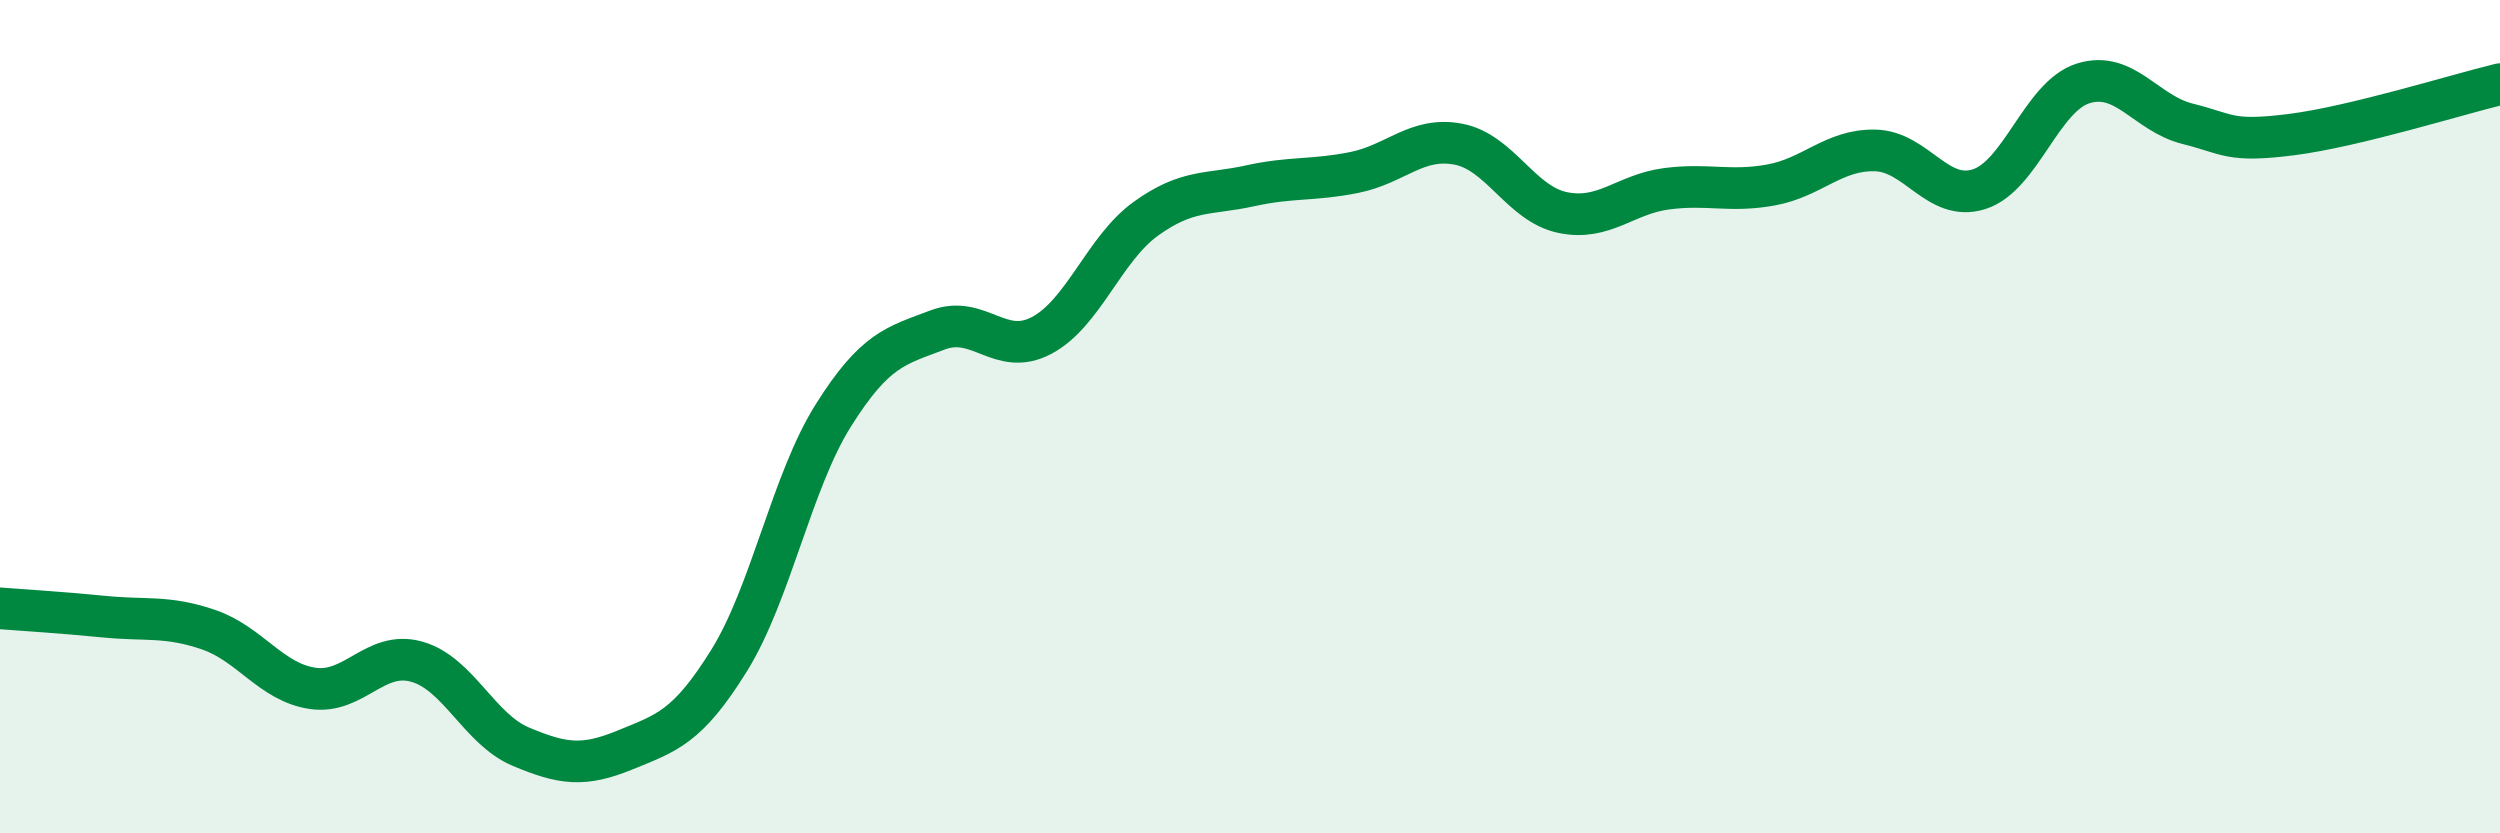
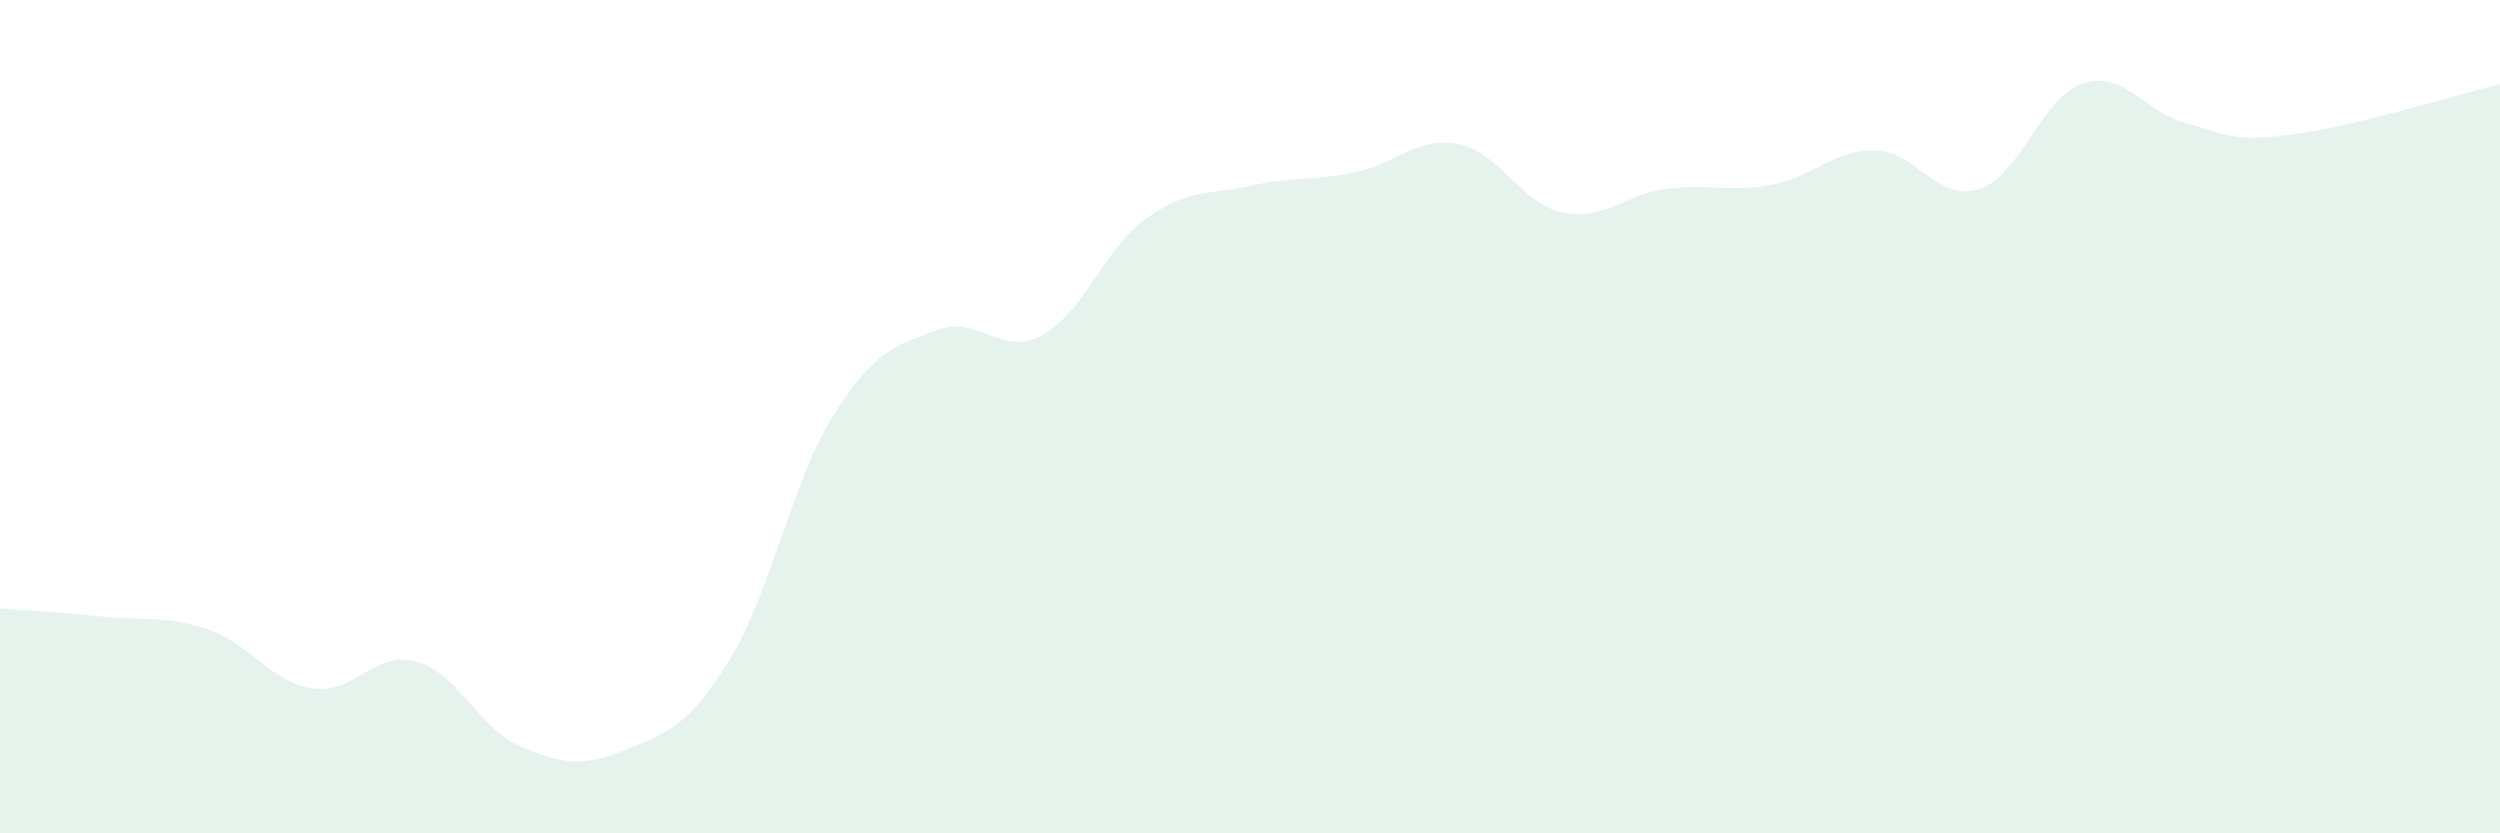
<svg xmlns="http://www.w3.org/2000/svg" width="60" height="20" viewBox="0 0 60 20">
  <path d="M 0,14.6 C 0.5,14.64 1.5,14.7 2.5,14.8 C 3.5,14.9 4,14.77 5,15.11 C 6,15.45 6.5,16.37 7.5,16.52 C 8.5,16.67 9,15.6 10,15.88 C 11,16.16 11.5,17.5 12.5,17.92 C 13.5,18.34 14,18.41 15,18 C 16,17.59 16.5,17.46 17.5,15.85 C 18.5,14.24 19,11.56 20,9.97 C 21,8.38 21.5,8.3 22.5,7.92 C 23.5,7.54 24,8.58 25,8.05 C 26,7.52 26.5,5.97 27.5,5.25 C 28.5,4.53 29,4.68 30,4.46 C 31,4.24 31.5,4.34 32.5,4.14 C 33.5,3.94 34,3.27 35,3.46 C 36,3.65 36.5,4.89 37.5,5.1 C 38.5,5.31 39,4.66 40,4.53 C 41,4.4 41.5,4.62 42.5,4.44 C 43.5,4.26 44,3.59 45,3.61 C 46,3.63 46.5,4.86 47.5,4.54 C 48.5,4.22 49,2.31 50,2 C 51,1.69 51.5,2.72 52.5,2.97 C 53.5,3.22 53.5,3.42 55,3.23 C 56.5,3.04 59,2.26 60,2.02L60 20L0 20Z" fill="#008740" opacity="0.1" stroke-linecap="round" stroke-linejoin="round" />
-   <path d="M 0,14.6 C 0.5,14.64 1.5,14.7 2.5,14.8 C 3.5,14.9 4,14.77 5,15.11 C 6,15.45 6.5,16.37 7.5,16.52 C 8.5,16.67 9,15.6 10,15.88 C 11,16.16 11.5,17.5 12.5,17.92 C 13.5,18.34 14,18.41 15,18 C 16,17.59 16.5,17.46 17.5,15.85 C 18.5,14.24 19,11.56 20,9.97 C 21,8.38 21.5,8.3 22.5,7.92 C 23.5,7.54 24,8.58 25,8.05 C 26,7.52 26.5,5.97 27.5,5.25 C 28.5,4.53 29,4.68 30,4.46 C 31,4.24 31.5,4.34 32.5,4.14 C 33.5,3.94 34,3.27 35,3.46 C 36,3.65 36.5,4.89 37.5,5.1 C 38.5,5.31 39,4.66 40,4.53 C 41,4.4 41.5,4.62 42.5,4.44 C 43.5,4.26 44,3.59 45,3.61 C 46,3.63 46.5,4.86 47.5,4.54 C 48.5,4.22 49,2.31 50,2 C 51,1.69 51.5,2.72 52.5,2.97 C 53.5,3.22 53.5,3.42 55,3.23 C 56.5,3.04 59,2.26 60,2.02" stroke="#008740" stroke-width="1" fill="none" stroke-linecap="round" stroke-linejoin="round" />
</svg>